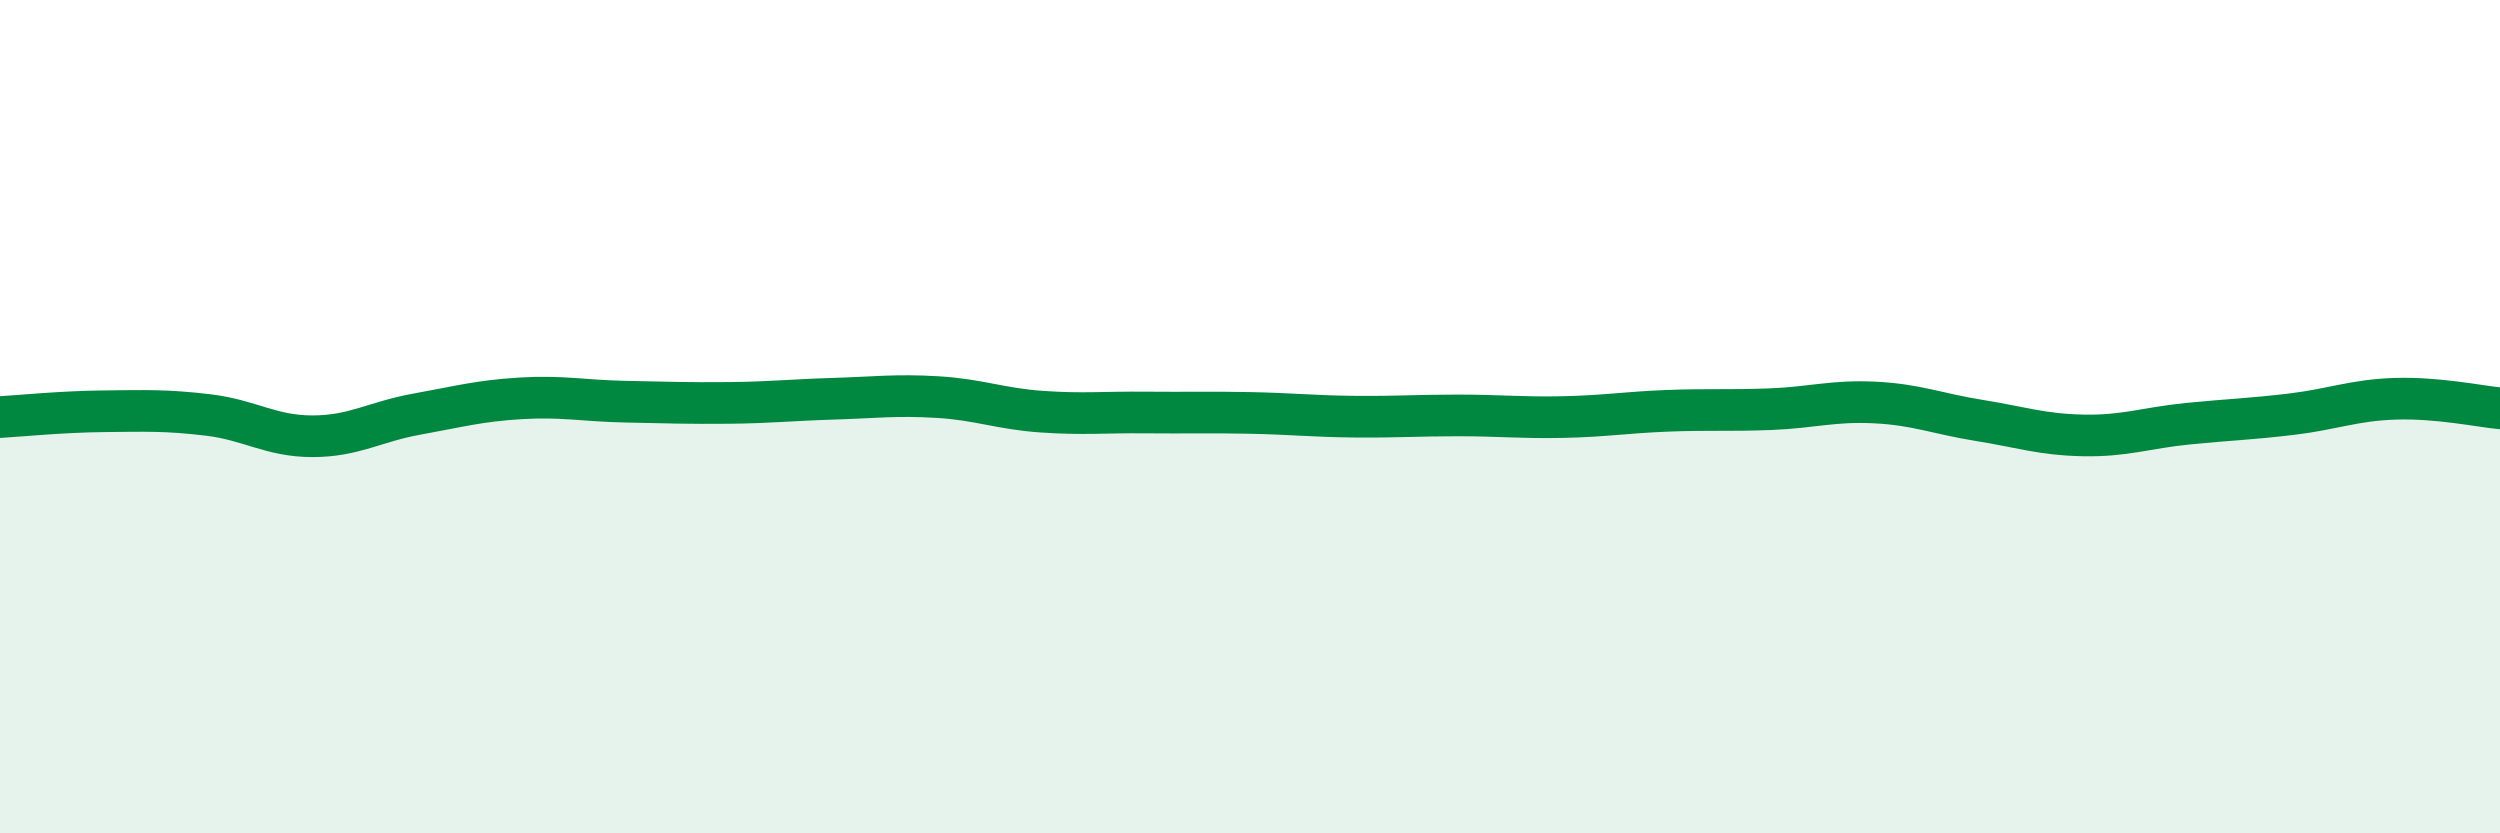
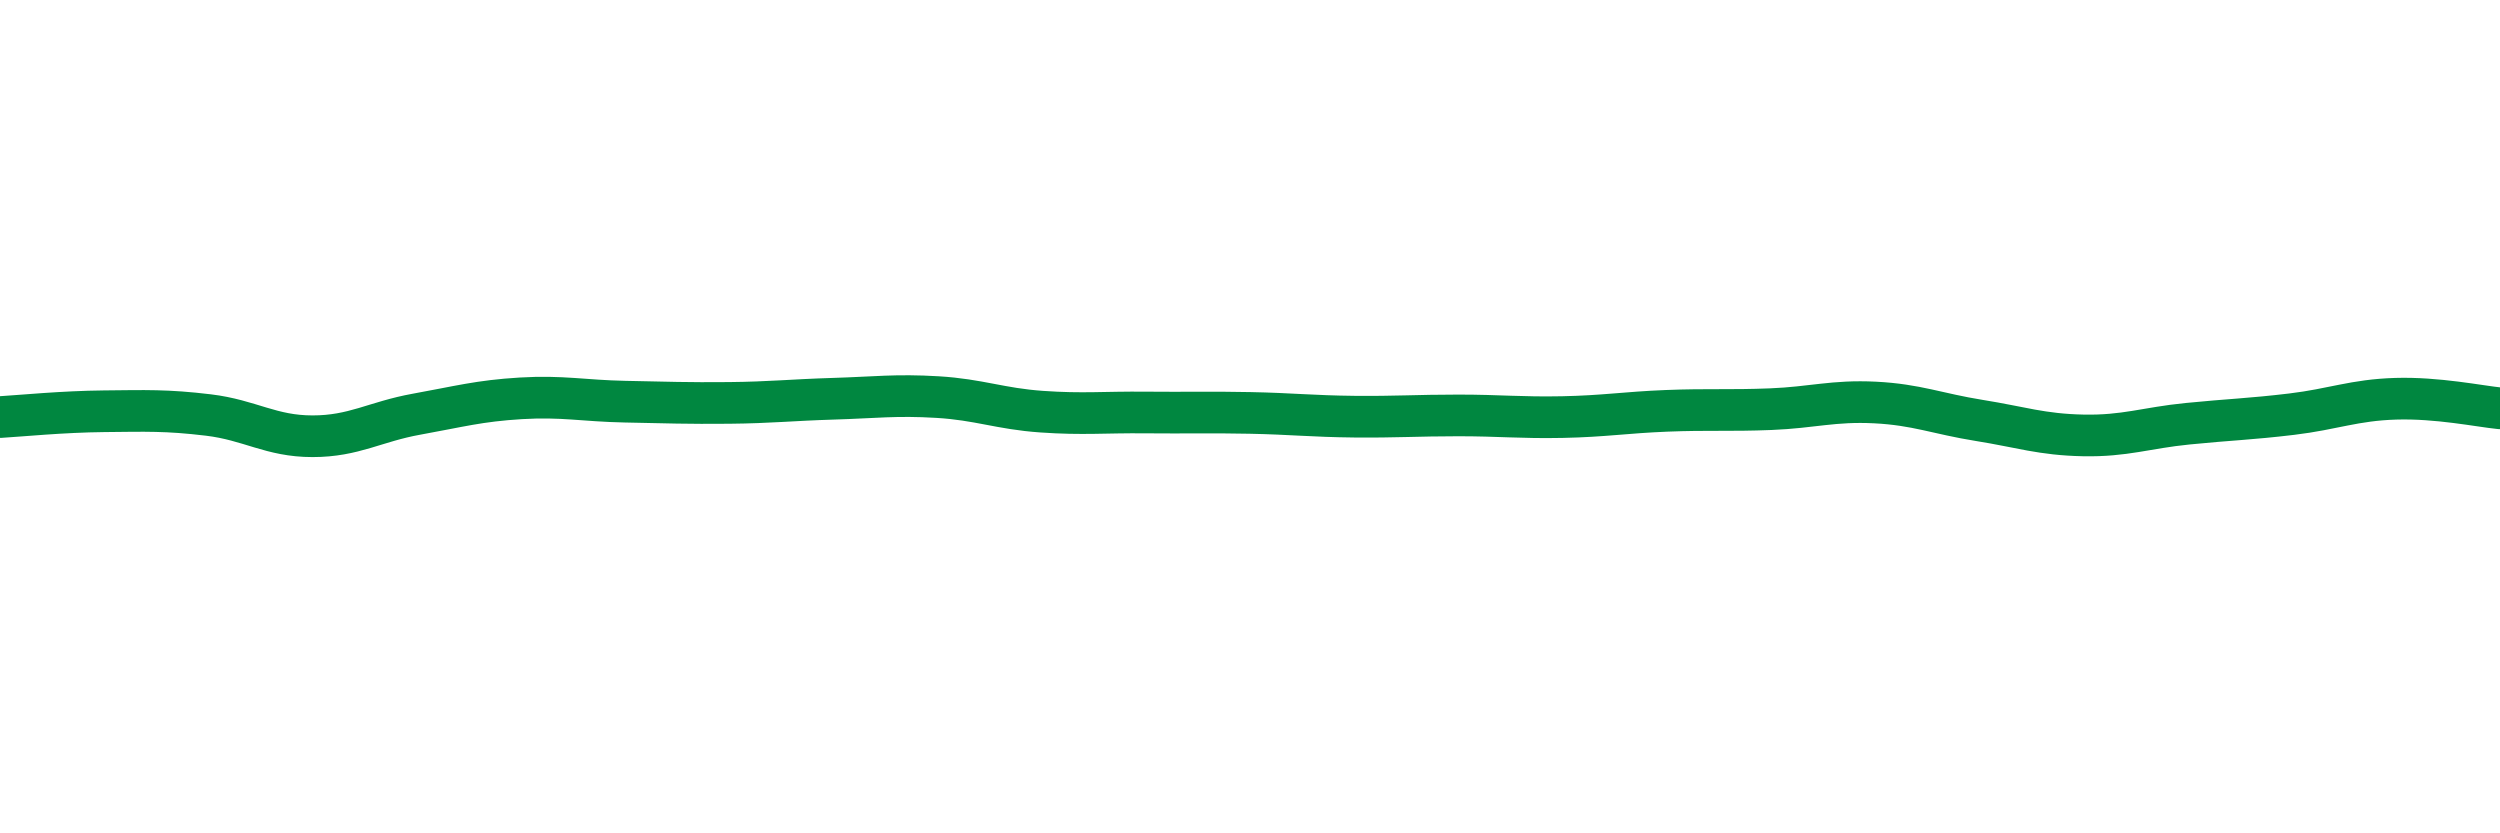
<svg xmlns="http://www.w3.org/2000/svg" width="60" height="20" viewBox="0 0 60 20">
-   <path d="M 0,10.01 C 0.5,9.98 1.5,9.88 2.5,9.87 C 3.5,9.86 4,9.84 5,9.96 C 6,10.08 6.5,10.47 7.5,10.47 C 8.5,10.47 9,10.12 10,9.94 C 11,9.76 11.5,9.62 12.5,9.56 C 13.5,9.5 14,9.62 15,9.64 C 16,9.66 16.5,9.68 17.5,9.67 C 18.5,9.66 19,9.6 20,9.57 C 21,9.54 21.5,9.47 22.5,9.53 C 23.5,9.59 24,9.81 25,9.88 C 26,9.95 26.5,9.89 27.5,9.9 C 28.5,9.91 29,9.89 30,9.91 C 31,9.93 31.5,9.99 32.5,10 C 33.5,10.01 34,9.97 35,9.97 C 36,9.97 36.5,10.03 37.5,10.01 C 38.5,9.99 39,9.9 40,9.86 C 41,9.82 41.5,9.86 42.5,9.82 C 43.5,9.78 44,9.61 45,9.66 C 46,9.71 46.5,9.93 47.5,10.09 C 48.5,10.25 49,10.43 50,10.45 C 51,10.47 51.5,10.27 52.5,10.17 C 53.5,10.07 54,10.06 55,9.94 C 56,9.82 56.5,9.6 57.5,9.57 C 58.5,9.54 59.5,9.75 60,9.8L60 20L0 20Z" fill="#008740" opacity="0.1" stroke-linecap="round" stroke-linejoin="round" />
  <path d="M 0,10.01 C 0.5,9.98 1.5,9.88 2.5,9.87 C 3.5,9.86 4,9.84 5,9.96 C 6,10.08 6.5,10.47 7.5,10.47 C 8.5,10.47 9,10.12 10,9.94 C 11,9.76 11.5,9.62 12.5,9.56 C 13.5,9.5 14,9.62 15,9.64 C 16,9.66 16.5,9.68 17.5,9.67 C 18.5,9.66 19,9.6 20,9.57 C 21,9.54 21.5,9.47 22.5,9.53 C 23.5,9.59 24,9.81 25,9.88 C 26,9.95 26.5,9.89 27.5,9.9 C 28.5,9.91 29,9.89 30,9.91 C 31,9.93 31.5,9.99 32.5,10 C 33.5,10.01 34,9.97 35,9.97 C 36,9.97 36.5,10.03 37.5,10.01 C 38.5,9.99 39,9.9 40,9.86 C 41,9.82 41.5,9.86 42.5,9.82 C 43.5,9.78 44,9.61 45,9.66 C 46,9.71 46.5,9.93 47.5,10.09 C 48.5,10.25 49,10.43 50,10.45 C 51,10.47 51.5,10.27 52.5,10.17 C 53.5,10.07 54,10.06 55,9.94 C 56,9.82 56.5,9.6 57.5,9.57 C 58.5,9.54 59.5,9.75 60,9.8" stroke="#008740" stroke-width="1" fill="none" stroke-linecap="round" stroke-linejoin="round" />
</svg>